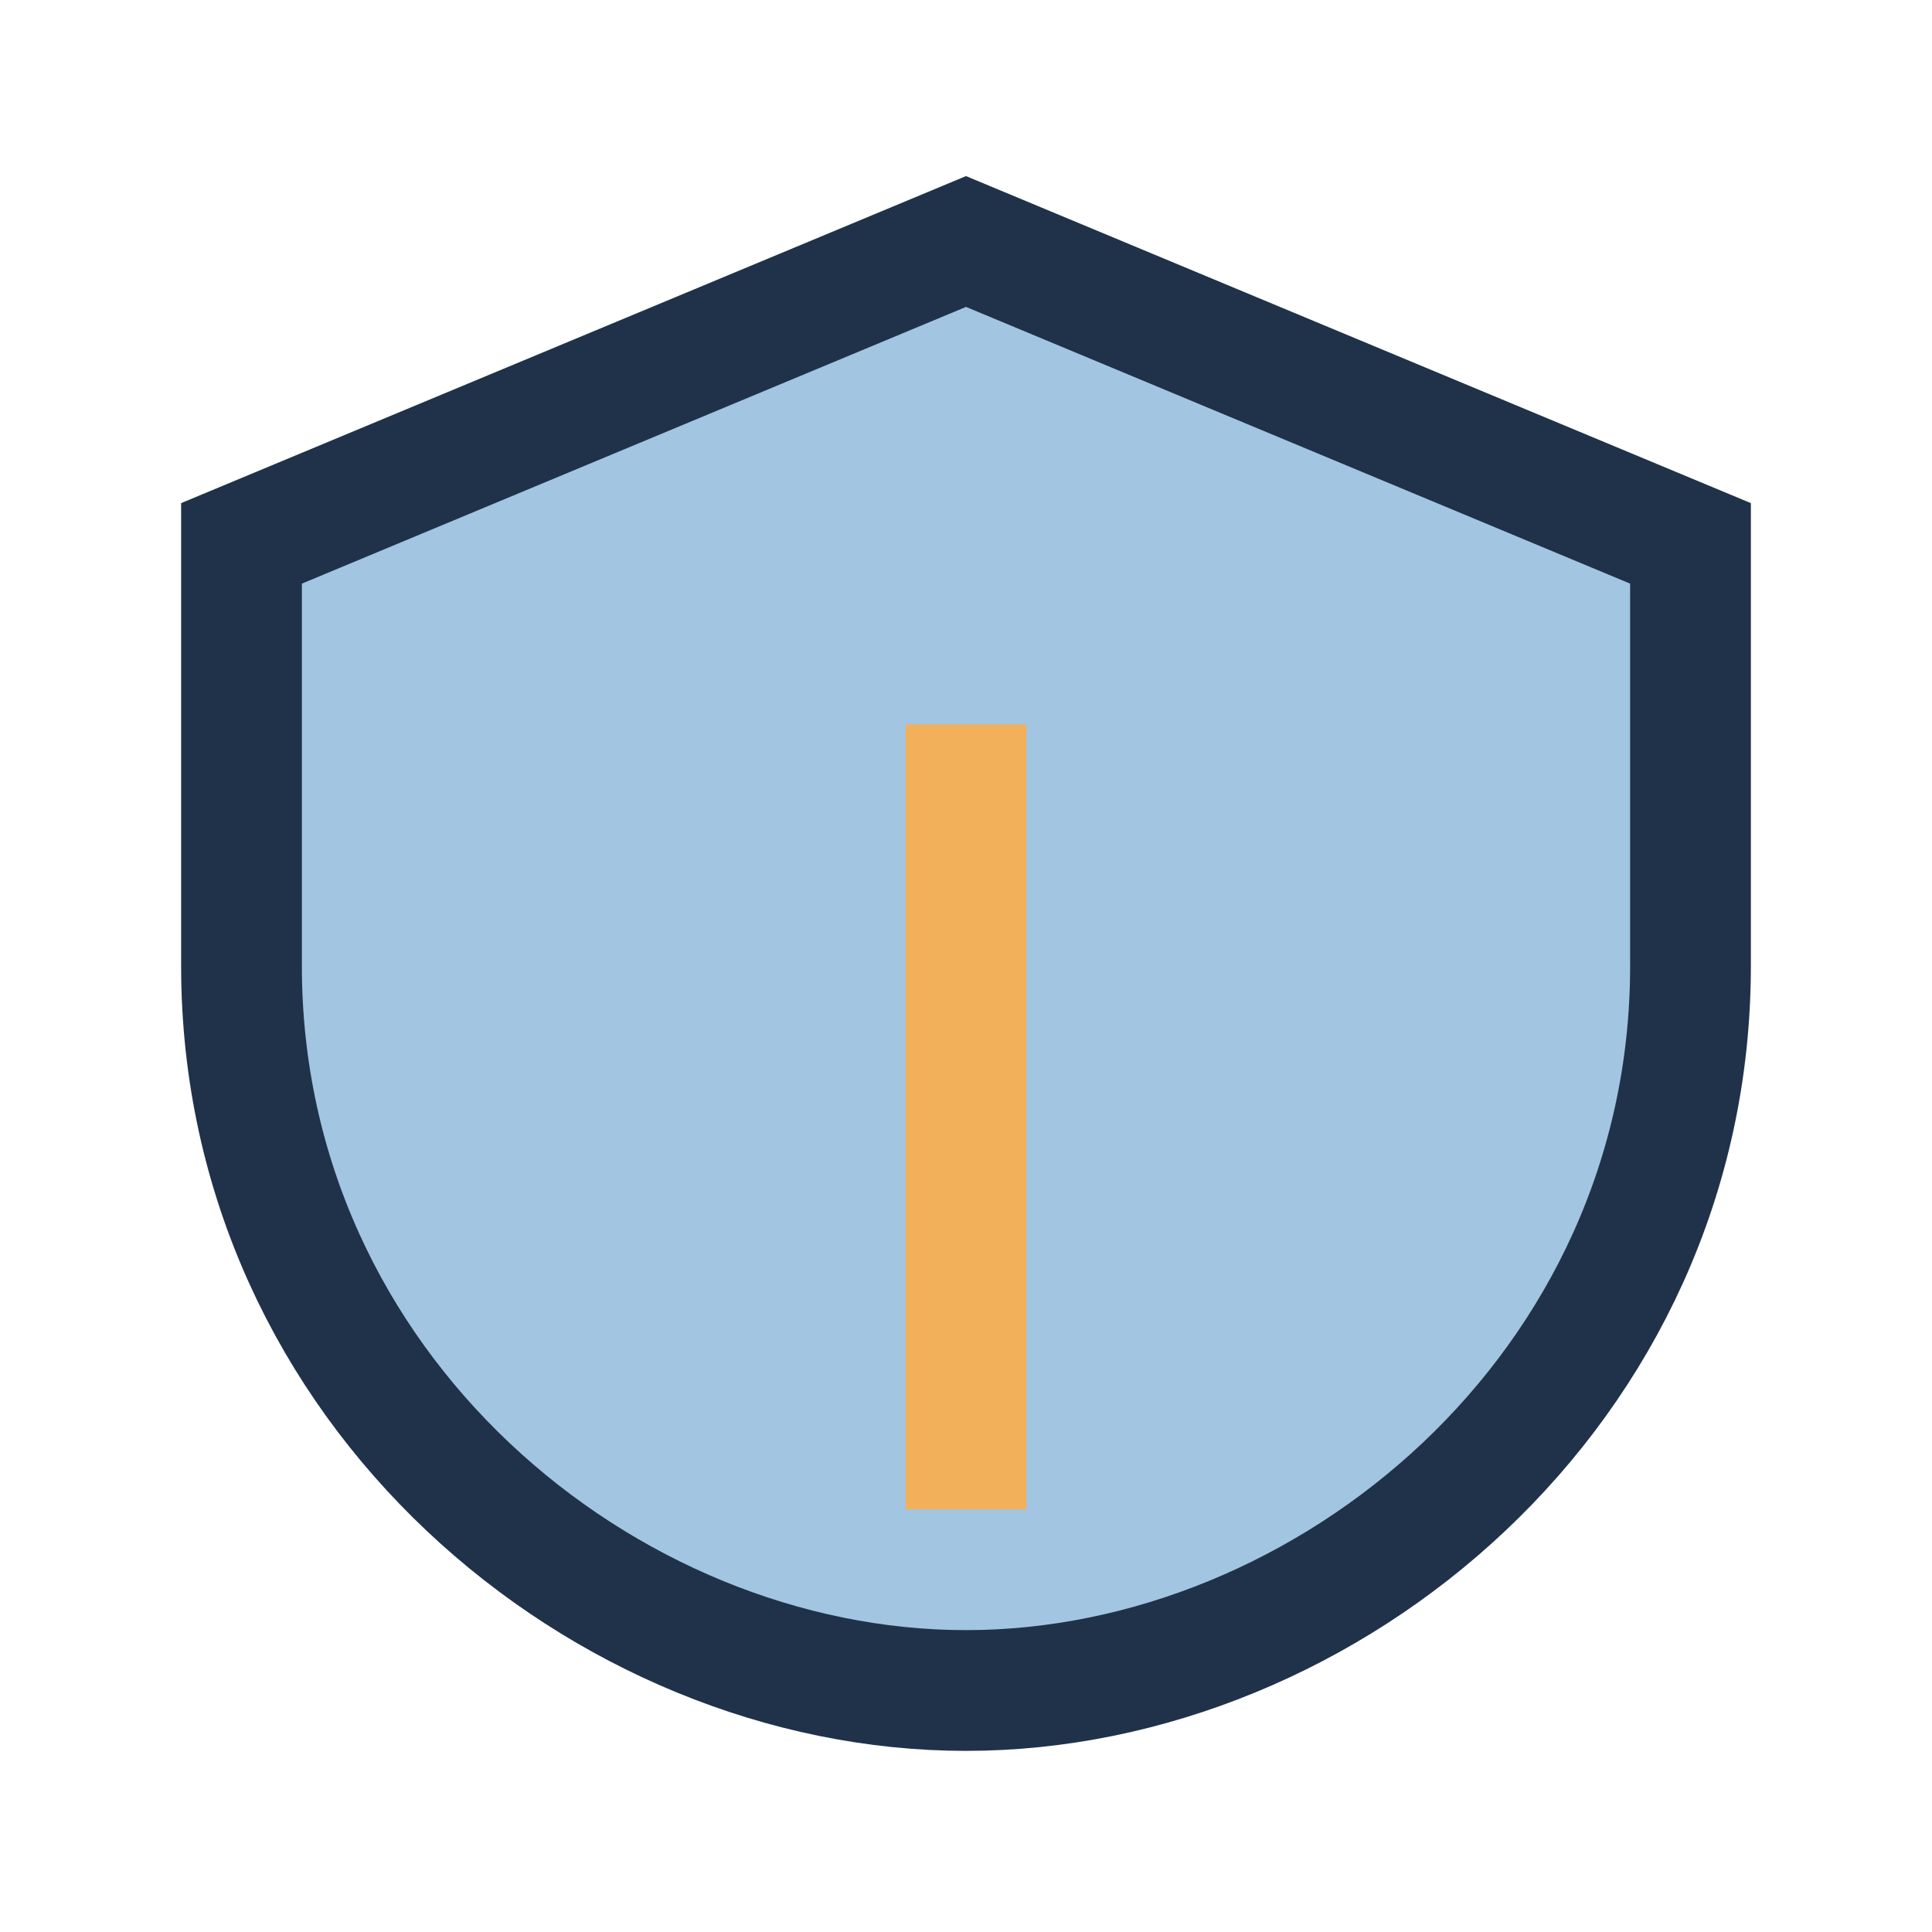
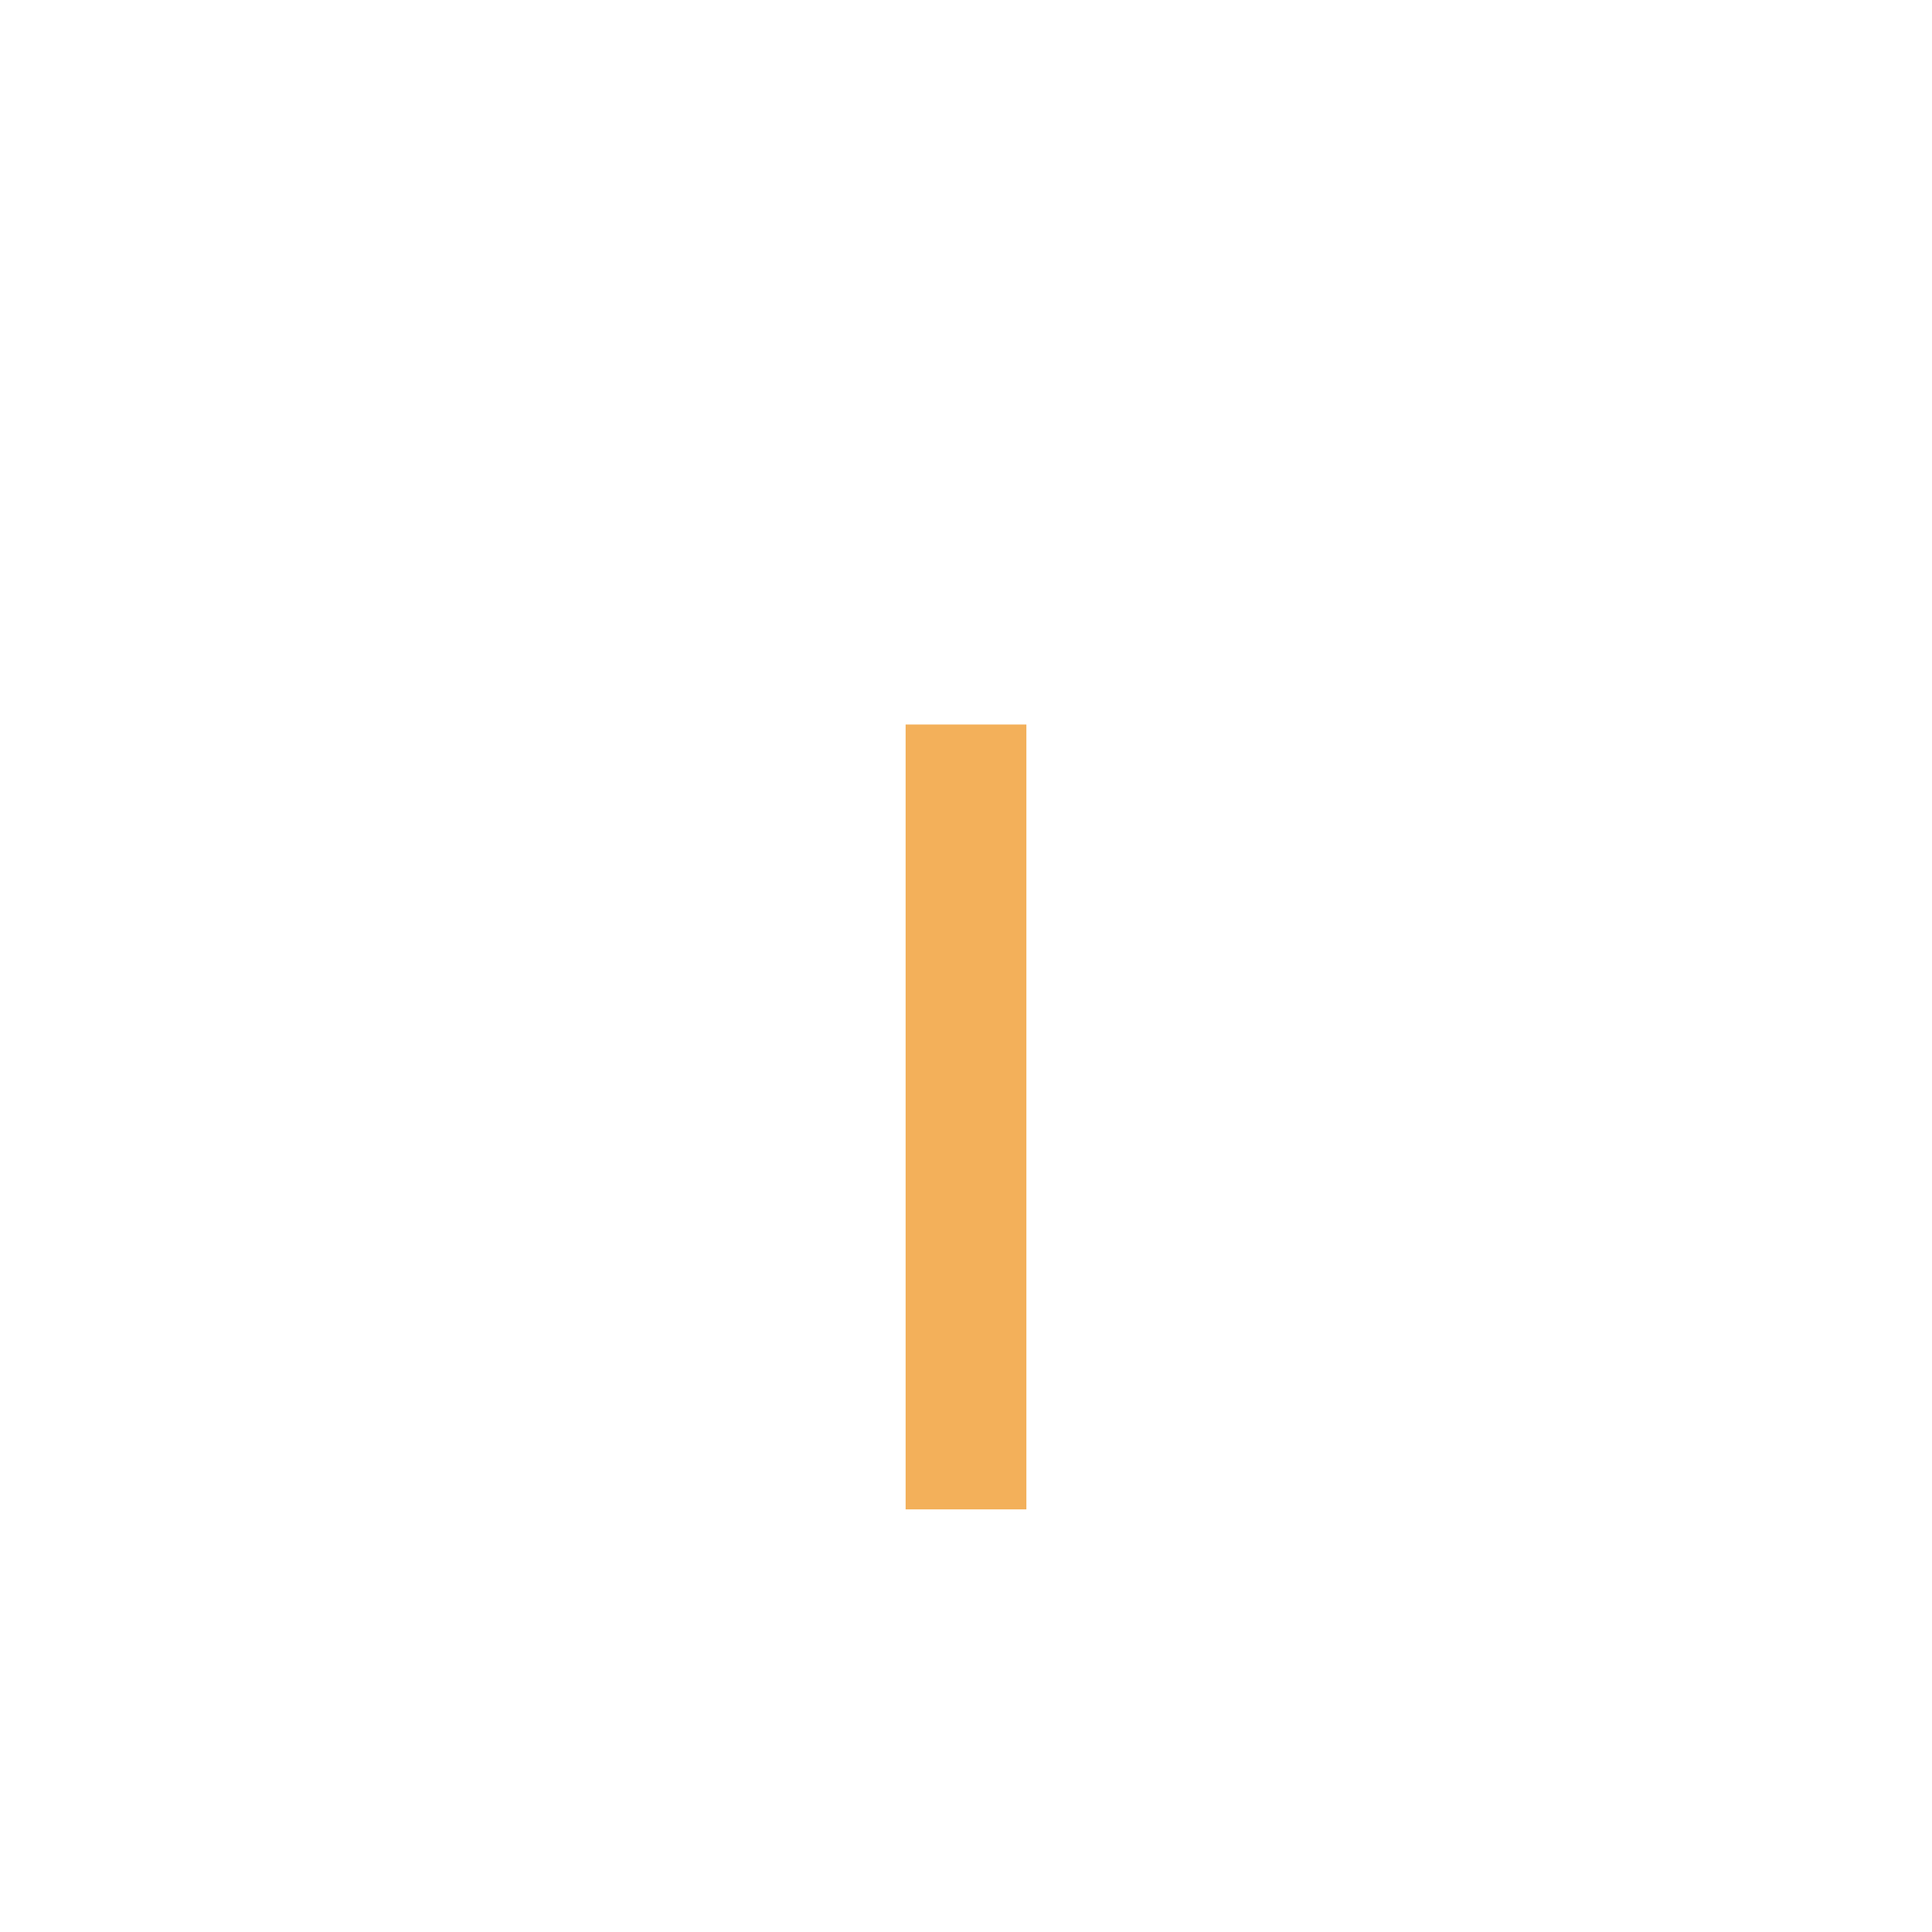
<svg xmlns="http://www.w3.org/2000/svg" width="32" height="32" viewBox="0 0 32 32">
-   <path d="M16 4l12 5v7c0 7-6 12-12 12S4 23 4 16V9z" fill="#A2C5E2" stroke="#20324A" stroke-width="2" />
  <path d="M16 25V12" stroke="#F3B05A" stroke-width="2" />
</svg>